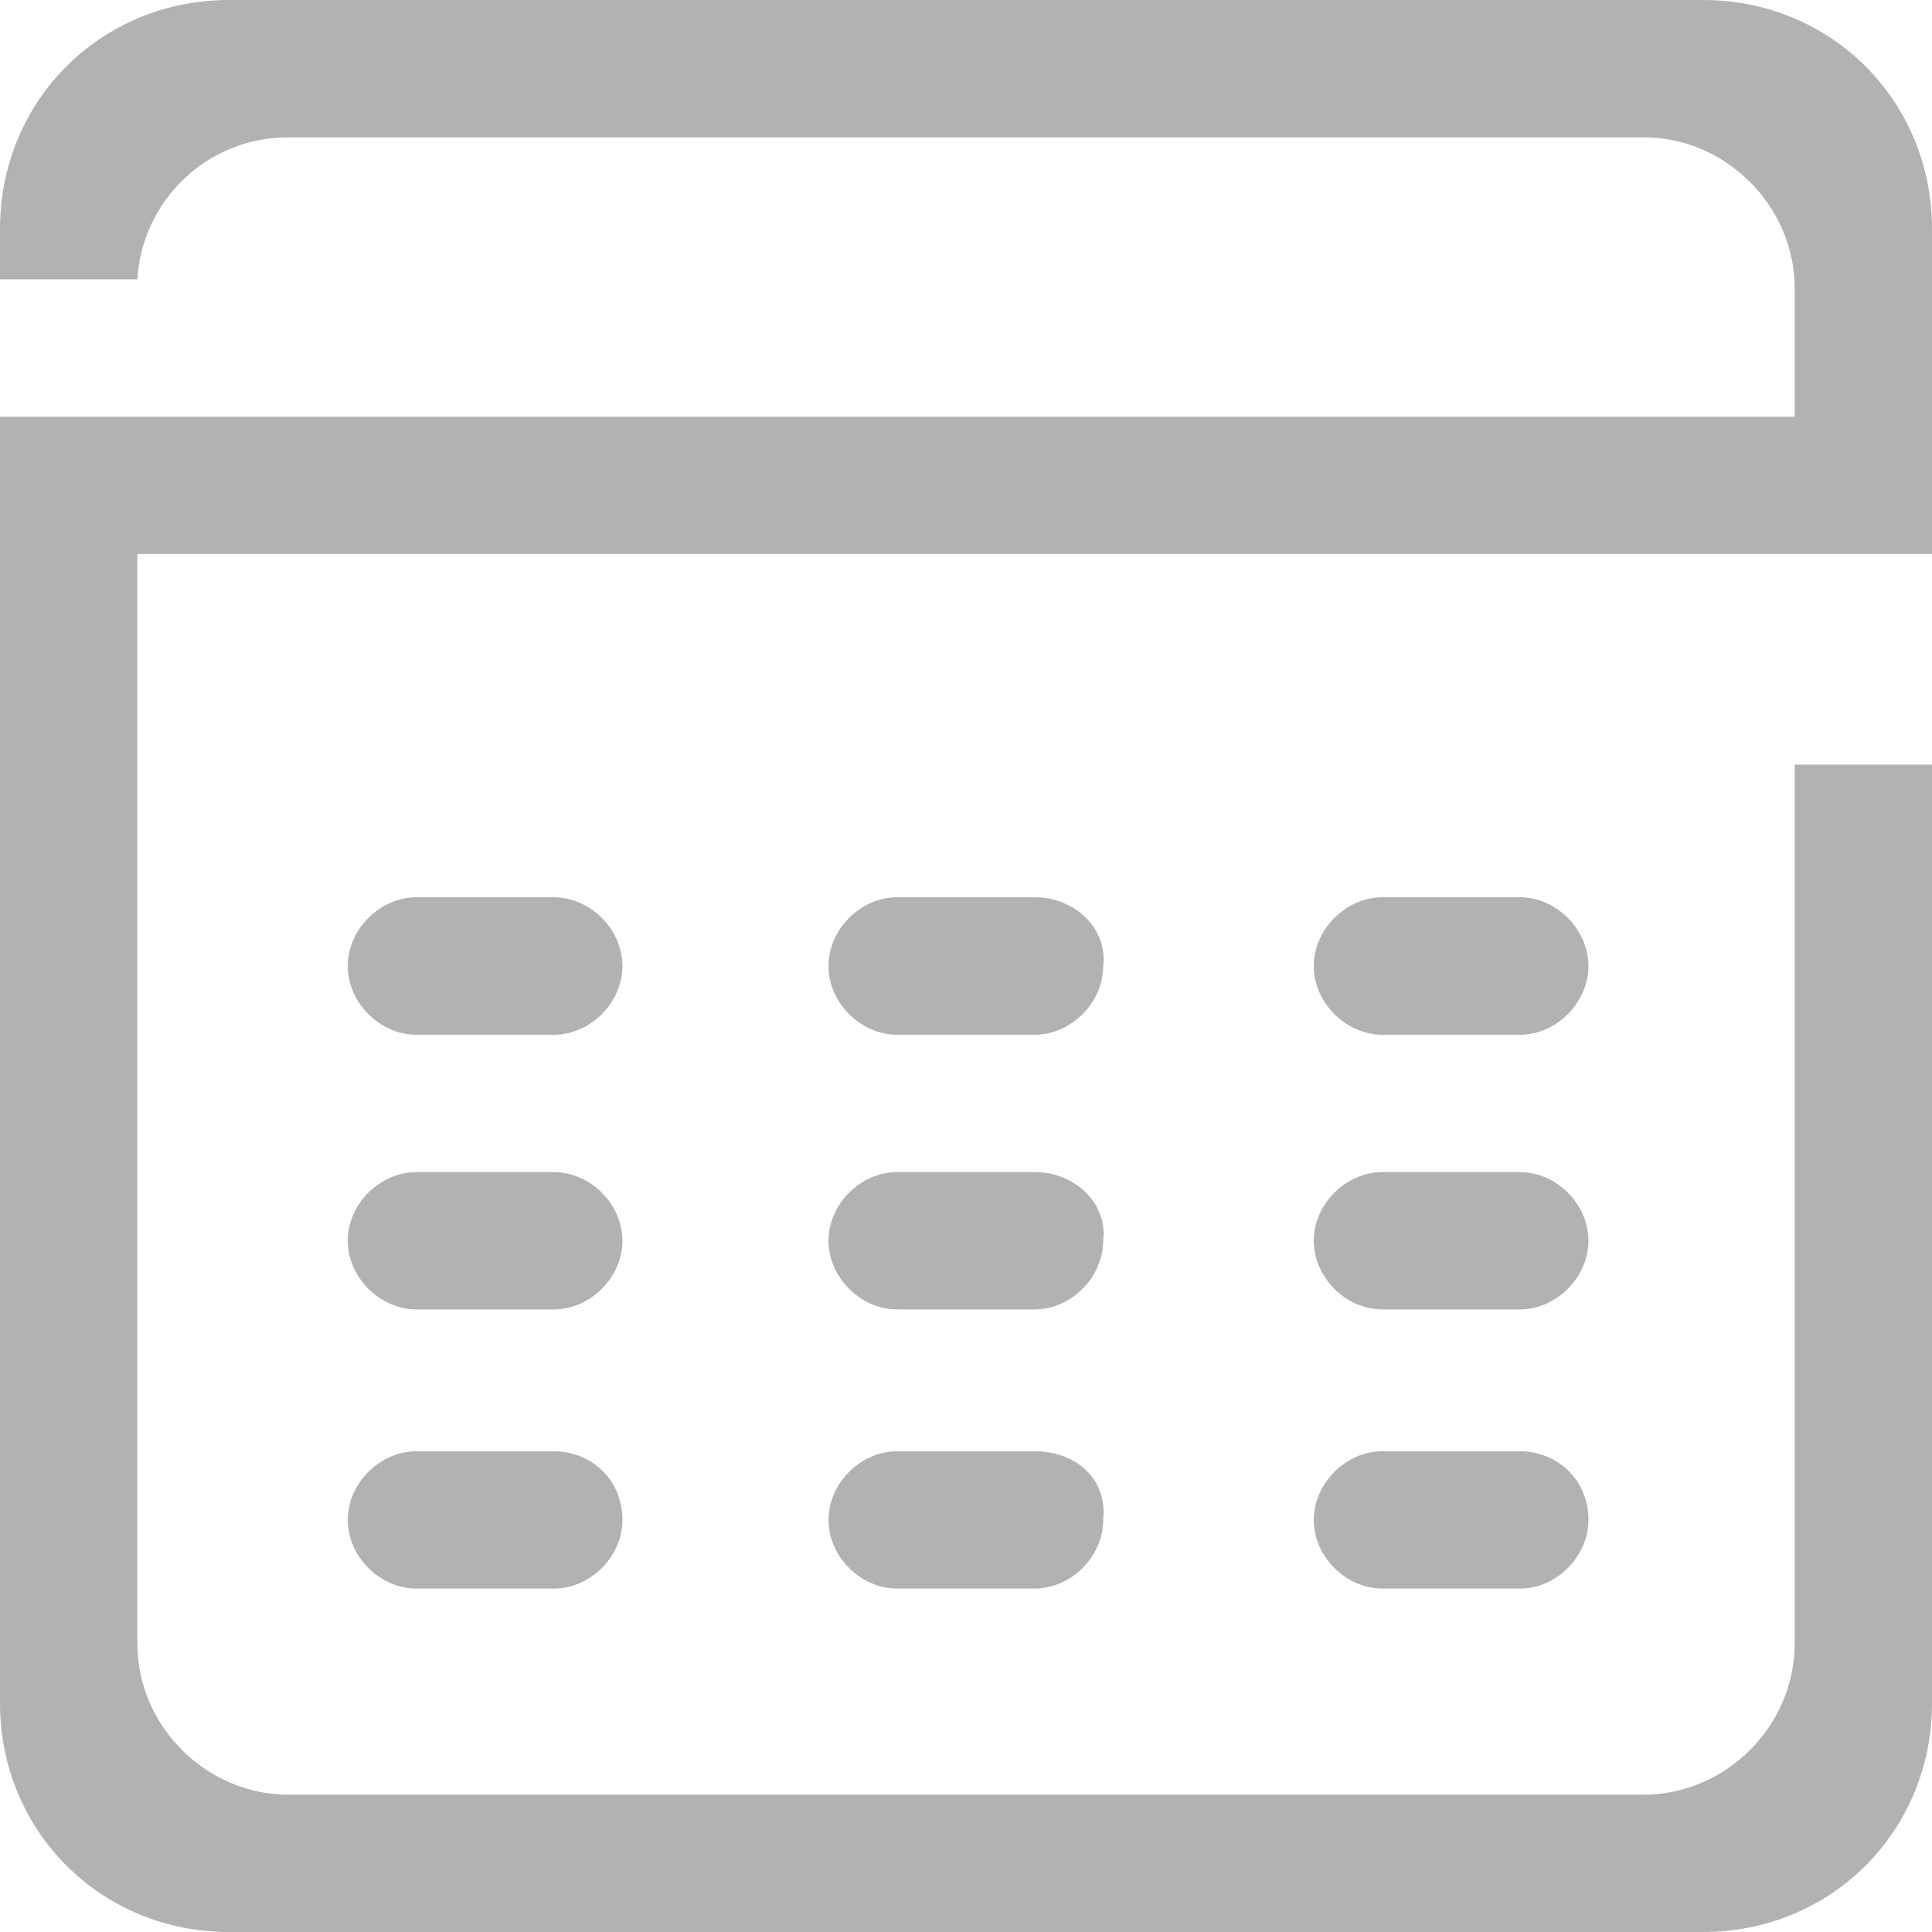
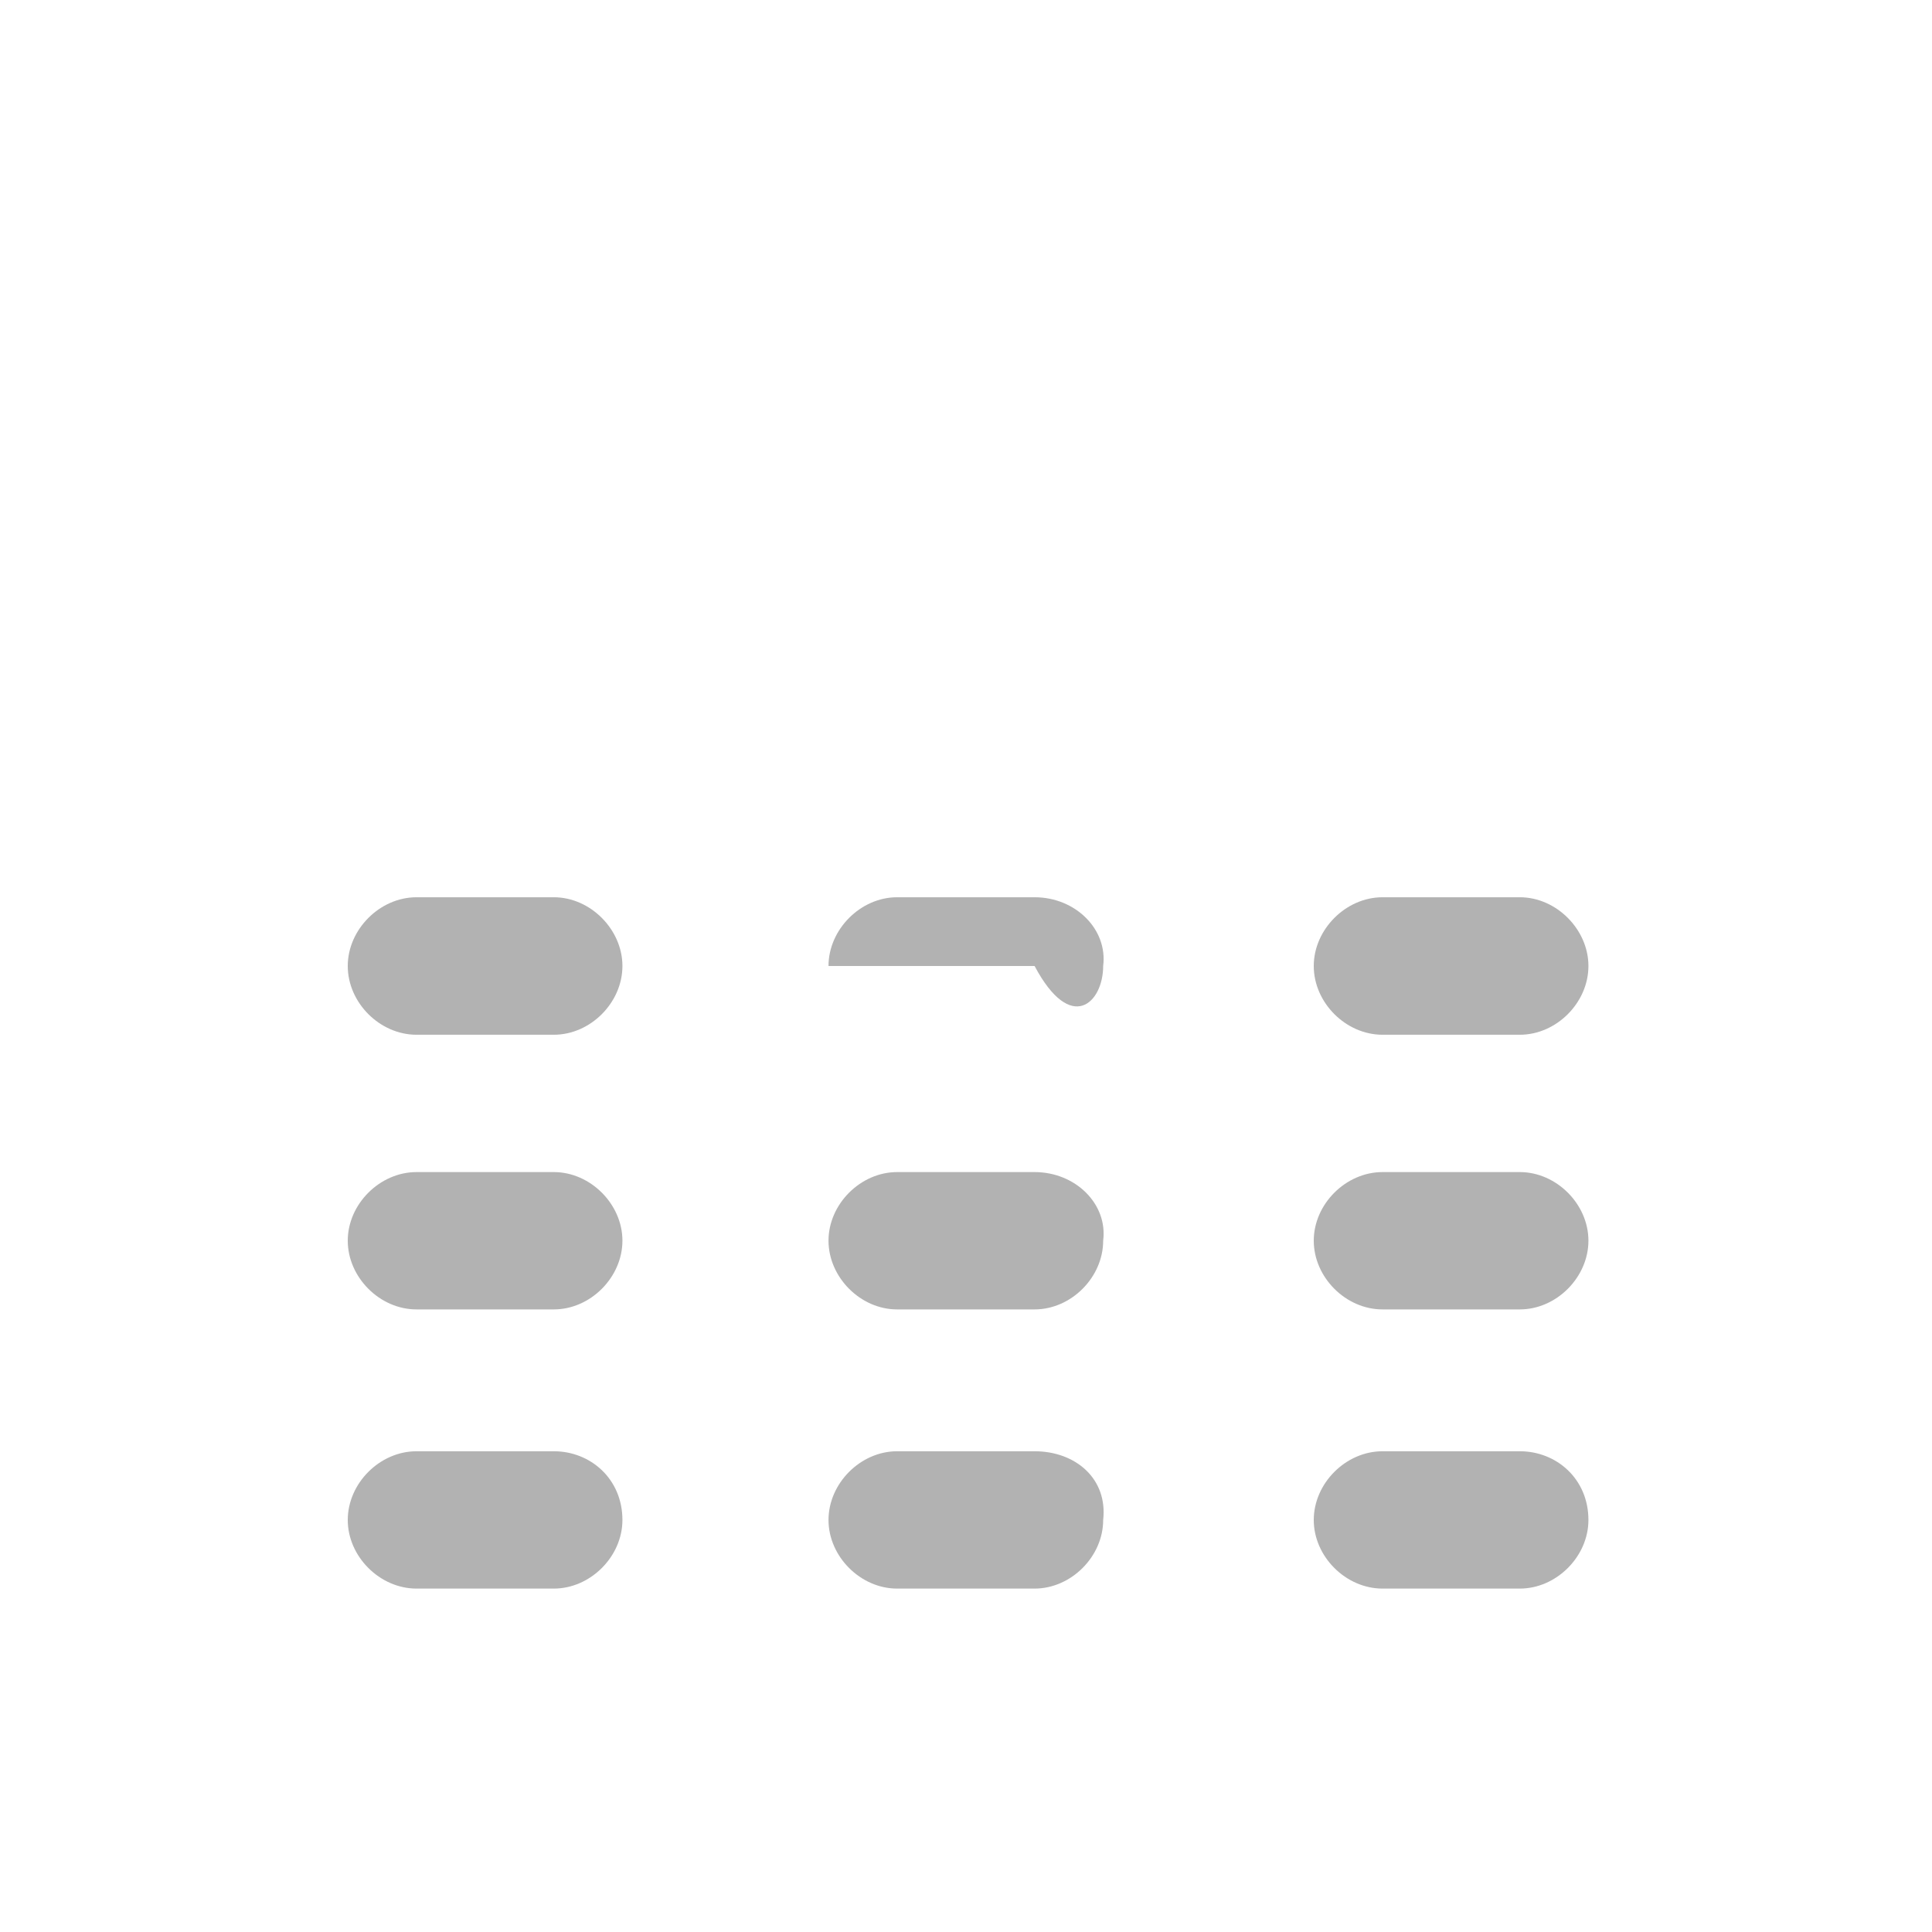
<svg xmlns="http://www.w3.org/2000/svg" width="12" height="12" viewBox="0 0 12 12" fill="none">
-   <path d="M11.147 4.749V10.209C11.147 10.72 10.72 11.147 10.209 11.147H1.791C1.28 11.147 0.853 10.72 0.853 10.209V3.441H11.005H11.147H12V1.422C12 0.626 11.374 0 10.578 0H8.559H3.441H1.422C0.626 0 0 0.626 0 1.422V1.735H0.853C0.882 1.251 1.28 0.853 1.791 0.853H10.209C10.72 0.853 11.147 1.28 11.147 1.791V2.588H0.853H0V10.578C0 11.374 0.626 12 1.422 12H10.578C11.374 12 12 11.374 12 10.578V4.749H11.147Z" fill="#B2B2B2" />
-   <path d="M3.866 6C3.866 6.228 3.667 6.427 3.44 6.427H2.587C2.359 6.427 2.16 6.228 2.16 6C2.16 5.773 2.359 5.573 2.587 5.573H3.44C3.667 5.573 3.866 5.773 3.866 6ZM6.426 5.573H5.572C5.345 5.573 5.146 5.773 5.146 6C5.146 6.228 5.345 6.427 5.572 6.427H6.426C6.653 6.427 6.852 6.228 6.852 6C6.881 5.773 6.681 5.573 6.426 5.573ZM9.44 5.573H8.587C8.359 5.573 8.16 5.773 8.16 6C8.16 6.228 8.359 6.427 8.587 6.427H9.44C9.667 6.427 9.866 6.228 9.866 6C9.866 5.773 9.667 5.573 9.44 5.573ZM3.44 7.28H2.587C2.359 7.28 2.16 7.479 2.16 7.706C2.16 7.934 2.359 8.133 2.587 8.133H3.44C3.667 8.133 3.866 7.934 3.866 7.706C3.866 7.479 3.667 7.28 3.44 7.28ZM6.426 7.28H5.572C5.345 7.28 5.146 7.479 5.146 7.706C5.146 7.934 5.345 8.133 5.572 8.133H6.426C6.653 8.133 6.852 7.934 6.852 7.706C6.881 7.479 6.681 7.28 6.426 7.28ZM9.44 7.28H8.587C8.359 7.28 8.16 7.479 8.16 7.706C8.16 7.934 8.359 8.133 8.587 8.133H9.44C9.667 8.133 9.866 7.934 9.866 7.706C9.866 7.479 9.667 7.28 9.44 7.28ZM3.44 9.014H2.587C2.359 9.014 2.16 9.213 2.16 9.441C2.16 9.668 2.359 9.867 2.587 9.867H3.44C3.667 9.867 3.866 9.668 3.866 9.441C3.866 9.185 3.667 9.014 3.44 9.014ZM6.426 9.014H5.572C5.345 9.014 5.146 9.213 5.146 9.441C5.146 9.668 5.345 9.867 5.572 9.867H6.426C6.653 9.867 6.852 9.668 6.852 9.441C6.881 9.185 6.681 9.014 6.426 9.014ZM9.44 9.014H8.587C8.359 9.014 8.16 9.213 8.16 9.441C8.16 9.668 8.359 9.867 8.587 9.867H9.44C9.667 9.867 9.866 9.668 9.866 9.441C9.866 9.185 9.667 9.014 9.44 9.014Z" fill="#B2B2B2" />
+   <path d="M3.866 6C3.866 6.228 3.667 6.427 3.44 6.427H2.587C2.359 6.427 2.16 6.228 2.16 6C2.16 5.773 2.359 5.573 2.587 5.573H3.44C3.667 5.573 3.866 5.773 3.866 6ZM6.426 5.573H5.572C5.345 5.573 5.146 5.773 5.146 6H6.426C6.653 6.427 6.852 6.228 6.852 6C6.881 5.773 6.681 5.573 6.426 5.573ZM9.44 5.573H8.587C8.359 5.573 8.16 5.773 8.16 6C8.16 6.228 8.359 6.427 8.587 6.427H9.44C9.667 6.427 9.866 6.228 9.866 6C9.866 5.773 9.667 5.573 9.44 5.573ZM3.44 7.28H2.587C2.359 7.28 2.16 7.479 2.16 7.706C2.16 7.934 2.359 8.133 2.587 8.133H3.44C3.667 8.133 3.866 7.934 3.866 7.706C3.866 7.479 3.667 7.28 3.44 7.28ZM6.426 7.28H5.572C5.345 7.28 5.146 7.479 5.146 7.706C5.146 7.934 5.345 8.133 5.572 8.133H6.426C6.653 8.133 6.852 7.934 6.852 7.706C6.881 7.479 6.681 7.28 6.426 7.28ZM9.44 7.28H8.587C8.359 7.28 8.16 7.479 8.16 7.706C8.16 7.934 8.359 8.133 8.587 8.133H9.44C9.667 8.133 9.866 7.934 9.866 7.706C9.866 7.479 9.667 7.28 9.44 7.28ZM3.44 9.014H2.587C2.359 9.014 2.16 9.213 2.16 9.441C2.16 9.668 2.359 9.867 2.587 9.867H3.44C3.667 9.867 3.866 9.668 3.866 9.441C3.866 9.185 3.667 9.014 3.44 9.014ZM6.426 9.014H5.572C5.345 9.014 5.146 9.213 5.146 9.441C5.146 9.668 5.345 9.867 5.572 9.867H6.426C6.653 9.867 6.852 9.668 6.852 9.441C6.881 9.185 6.681 9.014 6.426 9.014ZM9.44 9.014H8.587C8.359 9.014 8.16 9.213 8.16 9.441C8.16 9.668 8.359 9.867 8.587 9.867H9.44C9.667 9.867 9.866 9.668 9.866 9.441C9.866 9.185 9.667 9.014 9.44 9.014Z" fill="#B2B2B2" />
</svg>